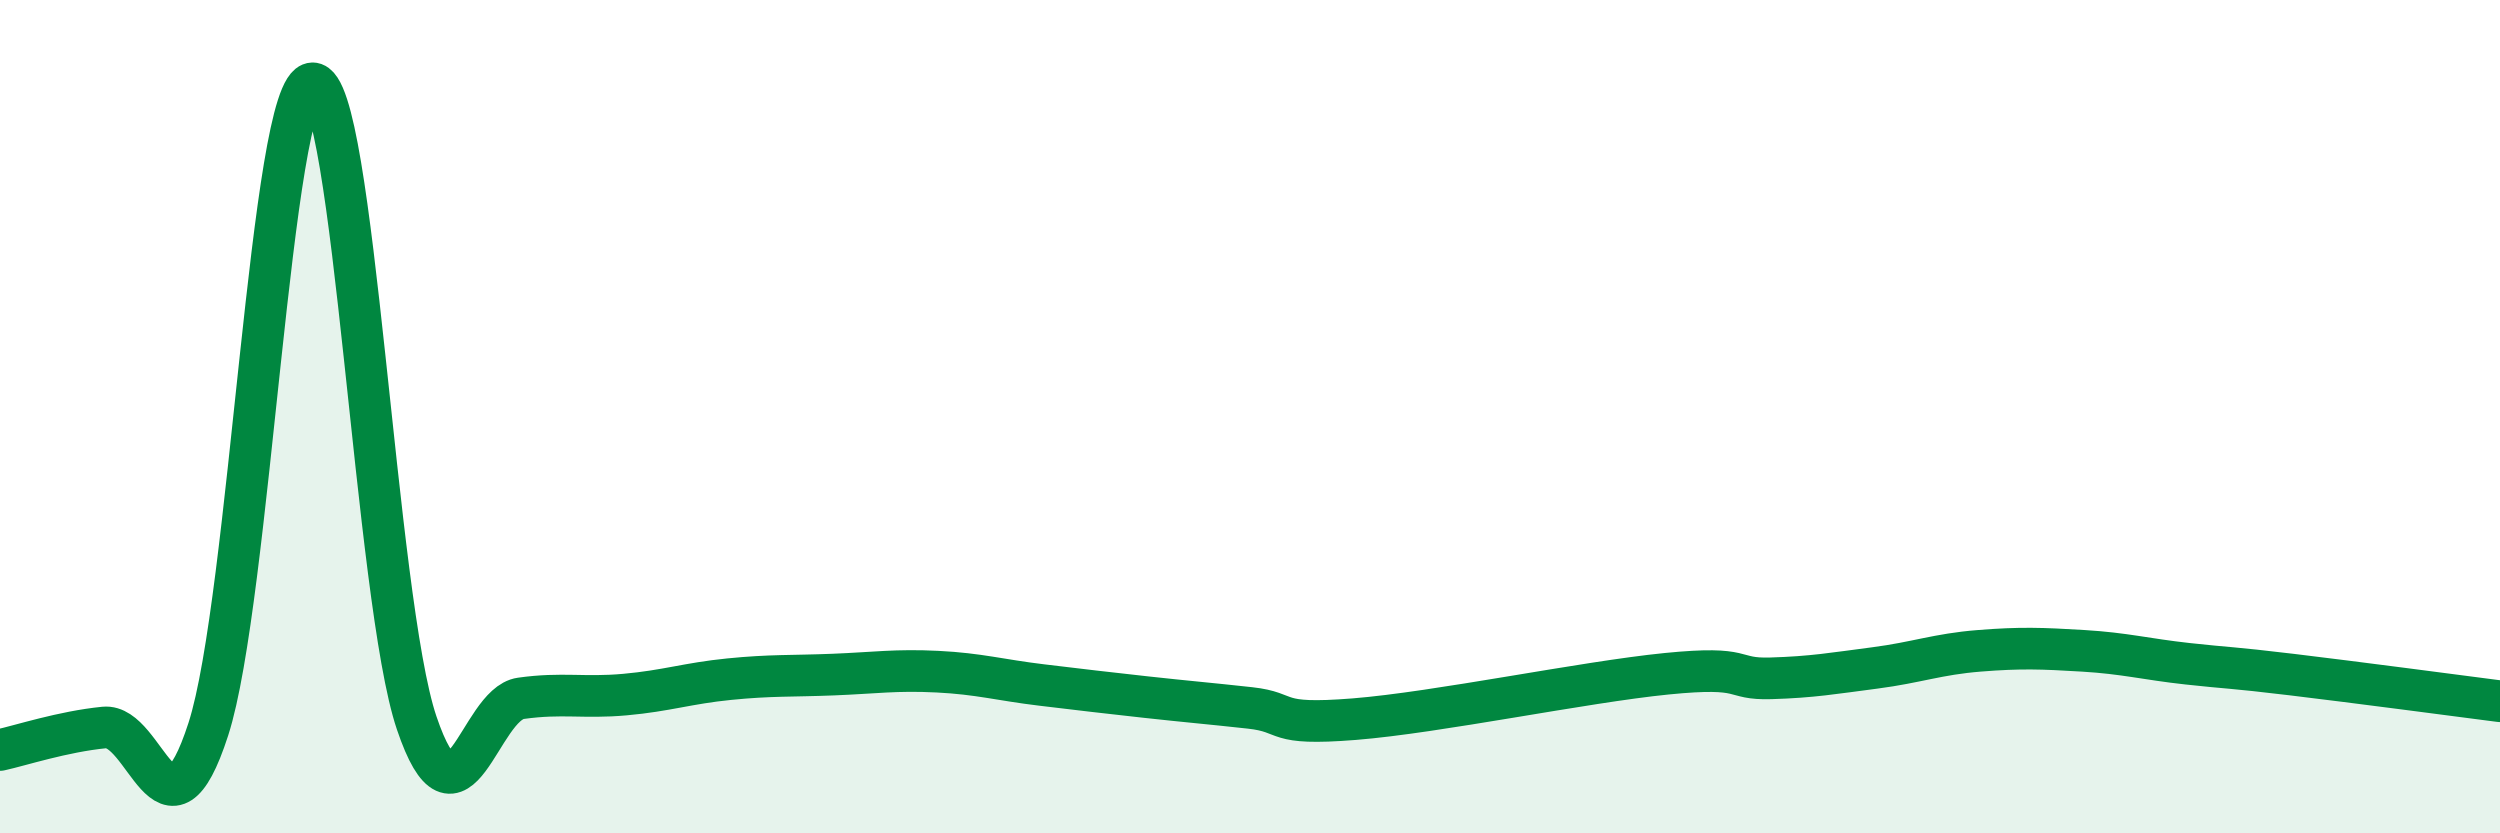
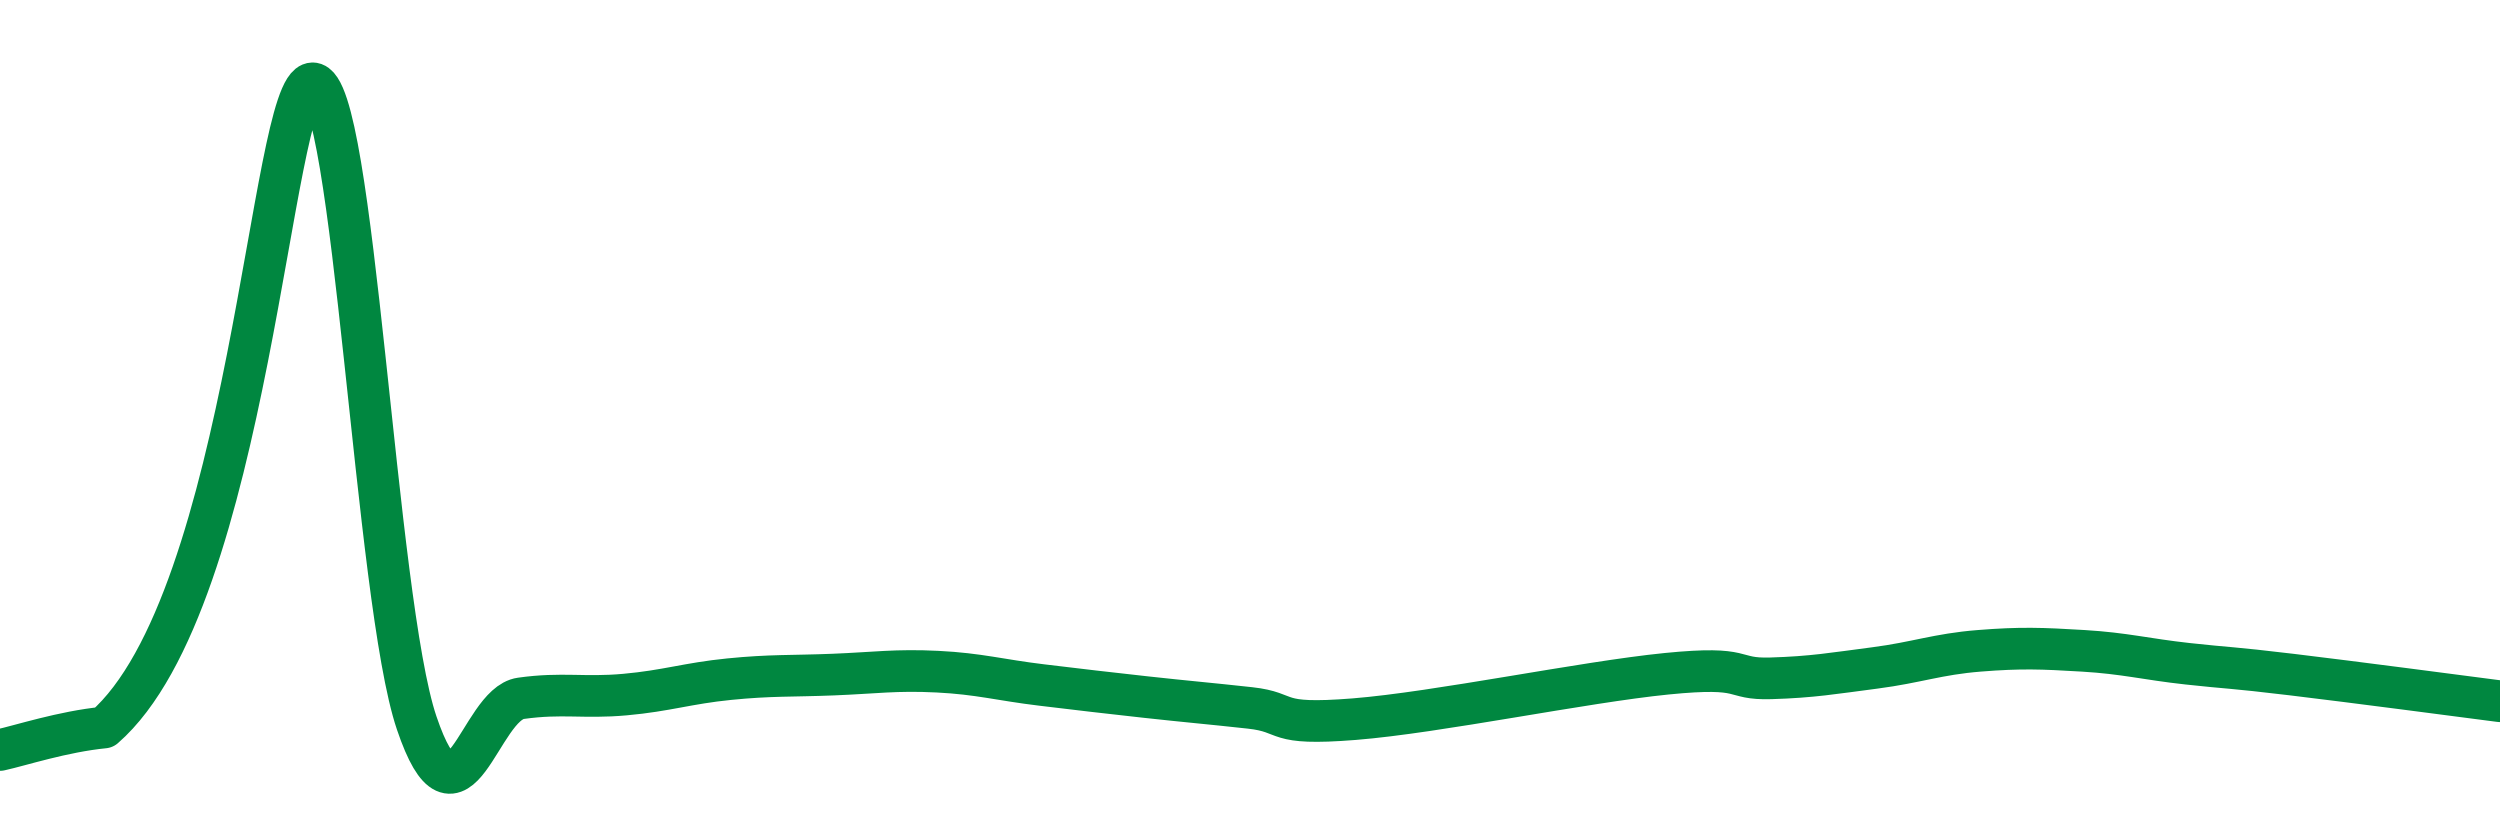
<svg xmlns="http://www.w3.org/2000/svg" width="60" height="20" viewBox="0 0 60 20">
-   <path d="M 0,18 C 0.5,17.89 1.5,17.56 2.5,17.46 C 3.5,17.36 4,20.59 5,17.5 C 6,14.41 6.5,2.03 7.5,2 C 8.5,1.97 9,14.4 10,17.35 C 11,20.3 11.5,16.9 12.5,16.76 C 13.5,16.62 14,16.76 15,16.67 C 16,16.58 16.5,16.4 17.5,16.3 C 18.5,16.2 19,16.23 20,16.19 C 21,16.15 21.5,16.07 22.5,16.12 C 23.5,16.17 24,16.32 25,16.44 C 26,16.56 26.5,16.62 27.5,16.73 C 28.5,16.84 29,16.88 30,16.99 C 31,17.1 30.5,17.42 32.5,17.26 C 34.5,17.1 38,16.37 40,16.17 C 42,15.97 41.5,16.31 42.5,16.28 C 43.5,16.25 44,16.16 45,16.03 C 46,15.9 46.5,15.7 47.5,15.62 C 48.5,15.54 49,15.56 50,15.62 C 51,15.68 51.5,15.82 52.5,15.93 C 53.5,16.04 53.5,16.01 55,16.19 C 56.5,16.37 59,16.7 60,16.83L60 20L0 20Z" fill="#008740" opacity="0.1" stroke-linecap="round" stroke-linejoin="round" />
-   <path d="M 0,18 C 0.5,17.89 1.5,17.56 2.5,17.46 C 3.5,17.36 4,20.59 5,17.5 C 6,14.41 6.5,2.03 7.5,2 C 8.5,1.97 9,14.4 10,17.35 C 11,20.3 11.5,16.9 12.5,16.76 C 13.5,16.62 14,16.76 15,16.67 C 16,16.58 16.5,16.4 17.5,16.3 C 18.5,16.2 19,16.23 20,16.19 C 21,16.15 21.5,16.07 22.5,16.12 C 23.5,16.17 24,16.32 25,16.44 C 26,16.56 26.5,16.62 27.5,16.73 C 28.5,16.84 29,16.88 30,16.99 C 31,17.1 30.5,17.42 32.5,17.26 C 34.5,17.1 38,16.37 40,16.17 C 42,15.97 41.5,16.31 42.5,16.28 C 43.5,16.25 44,16.16 45,16.03 C 46,15.9 46.5,15.7 47.5,15.62 C 48.5,15.54 49,15.56 50,15.62 C 51,15.68 51.5,15.82 52.5,15.93 C 53.5,16.04 53.5,16.01 55,16.19 C 56.5,16.37 59,16.7 60,16.83" stroke="#008740" stroke-width="1" fill="none" stroke-linecap="round" stroke-linejoin="round" />
+   <path d="M 0,18 C 0.5,17.89 1.5,17.56 2.5,17.46 C 6,14.41 6.5,2.03 7.5,2 C 8.5,1.97 9,14.4 10,17.35 C 11,20.3 11.5,16.9 12.5,16.76 C 13.5,16.62 14,16.76 15,16.67 C 16,16.58 16.5,16.4 17.5,16.3 C 18.5,16.2 19,16.23 20,16.19 C 21,16.15 21.5,16.07 22.5,16.12 C 23.5,16.17 24,16.32 25,16.44 C 26,16.56 26.5,16.62 27.5,16.73 C 28.5,16.84 29,16.88 30,16.99 C 31,17.1 30.5,17.42 32.5,17.26 C 34.5,17.1 38,16.37 40,16.17 C 42,15.97 41.5,16.31 42.5,16.28 C 43.5,16.25 44,16.16 45,16.03 C 46,15.9 46.5,15.7 47.5,15.62 C 48.5,15.54 49,15.56 50,15.62 C 51,15.68 51.5,15.82 52.5,15.93 C 53.5,16.04 53.5,16.01 55,16.19 C 56.5,16.37 59,16.7 60,16.83" stroke="#008740" stroke-width="1" fill="none" stroke-linecap="round" stroke-linejoin="round" />
</svg>